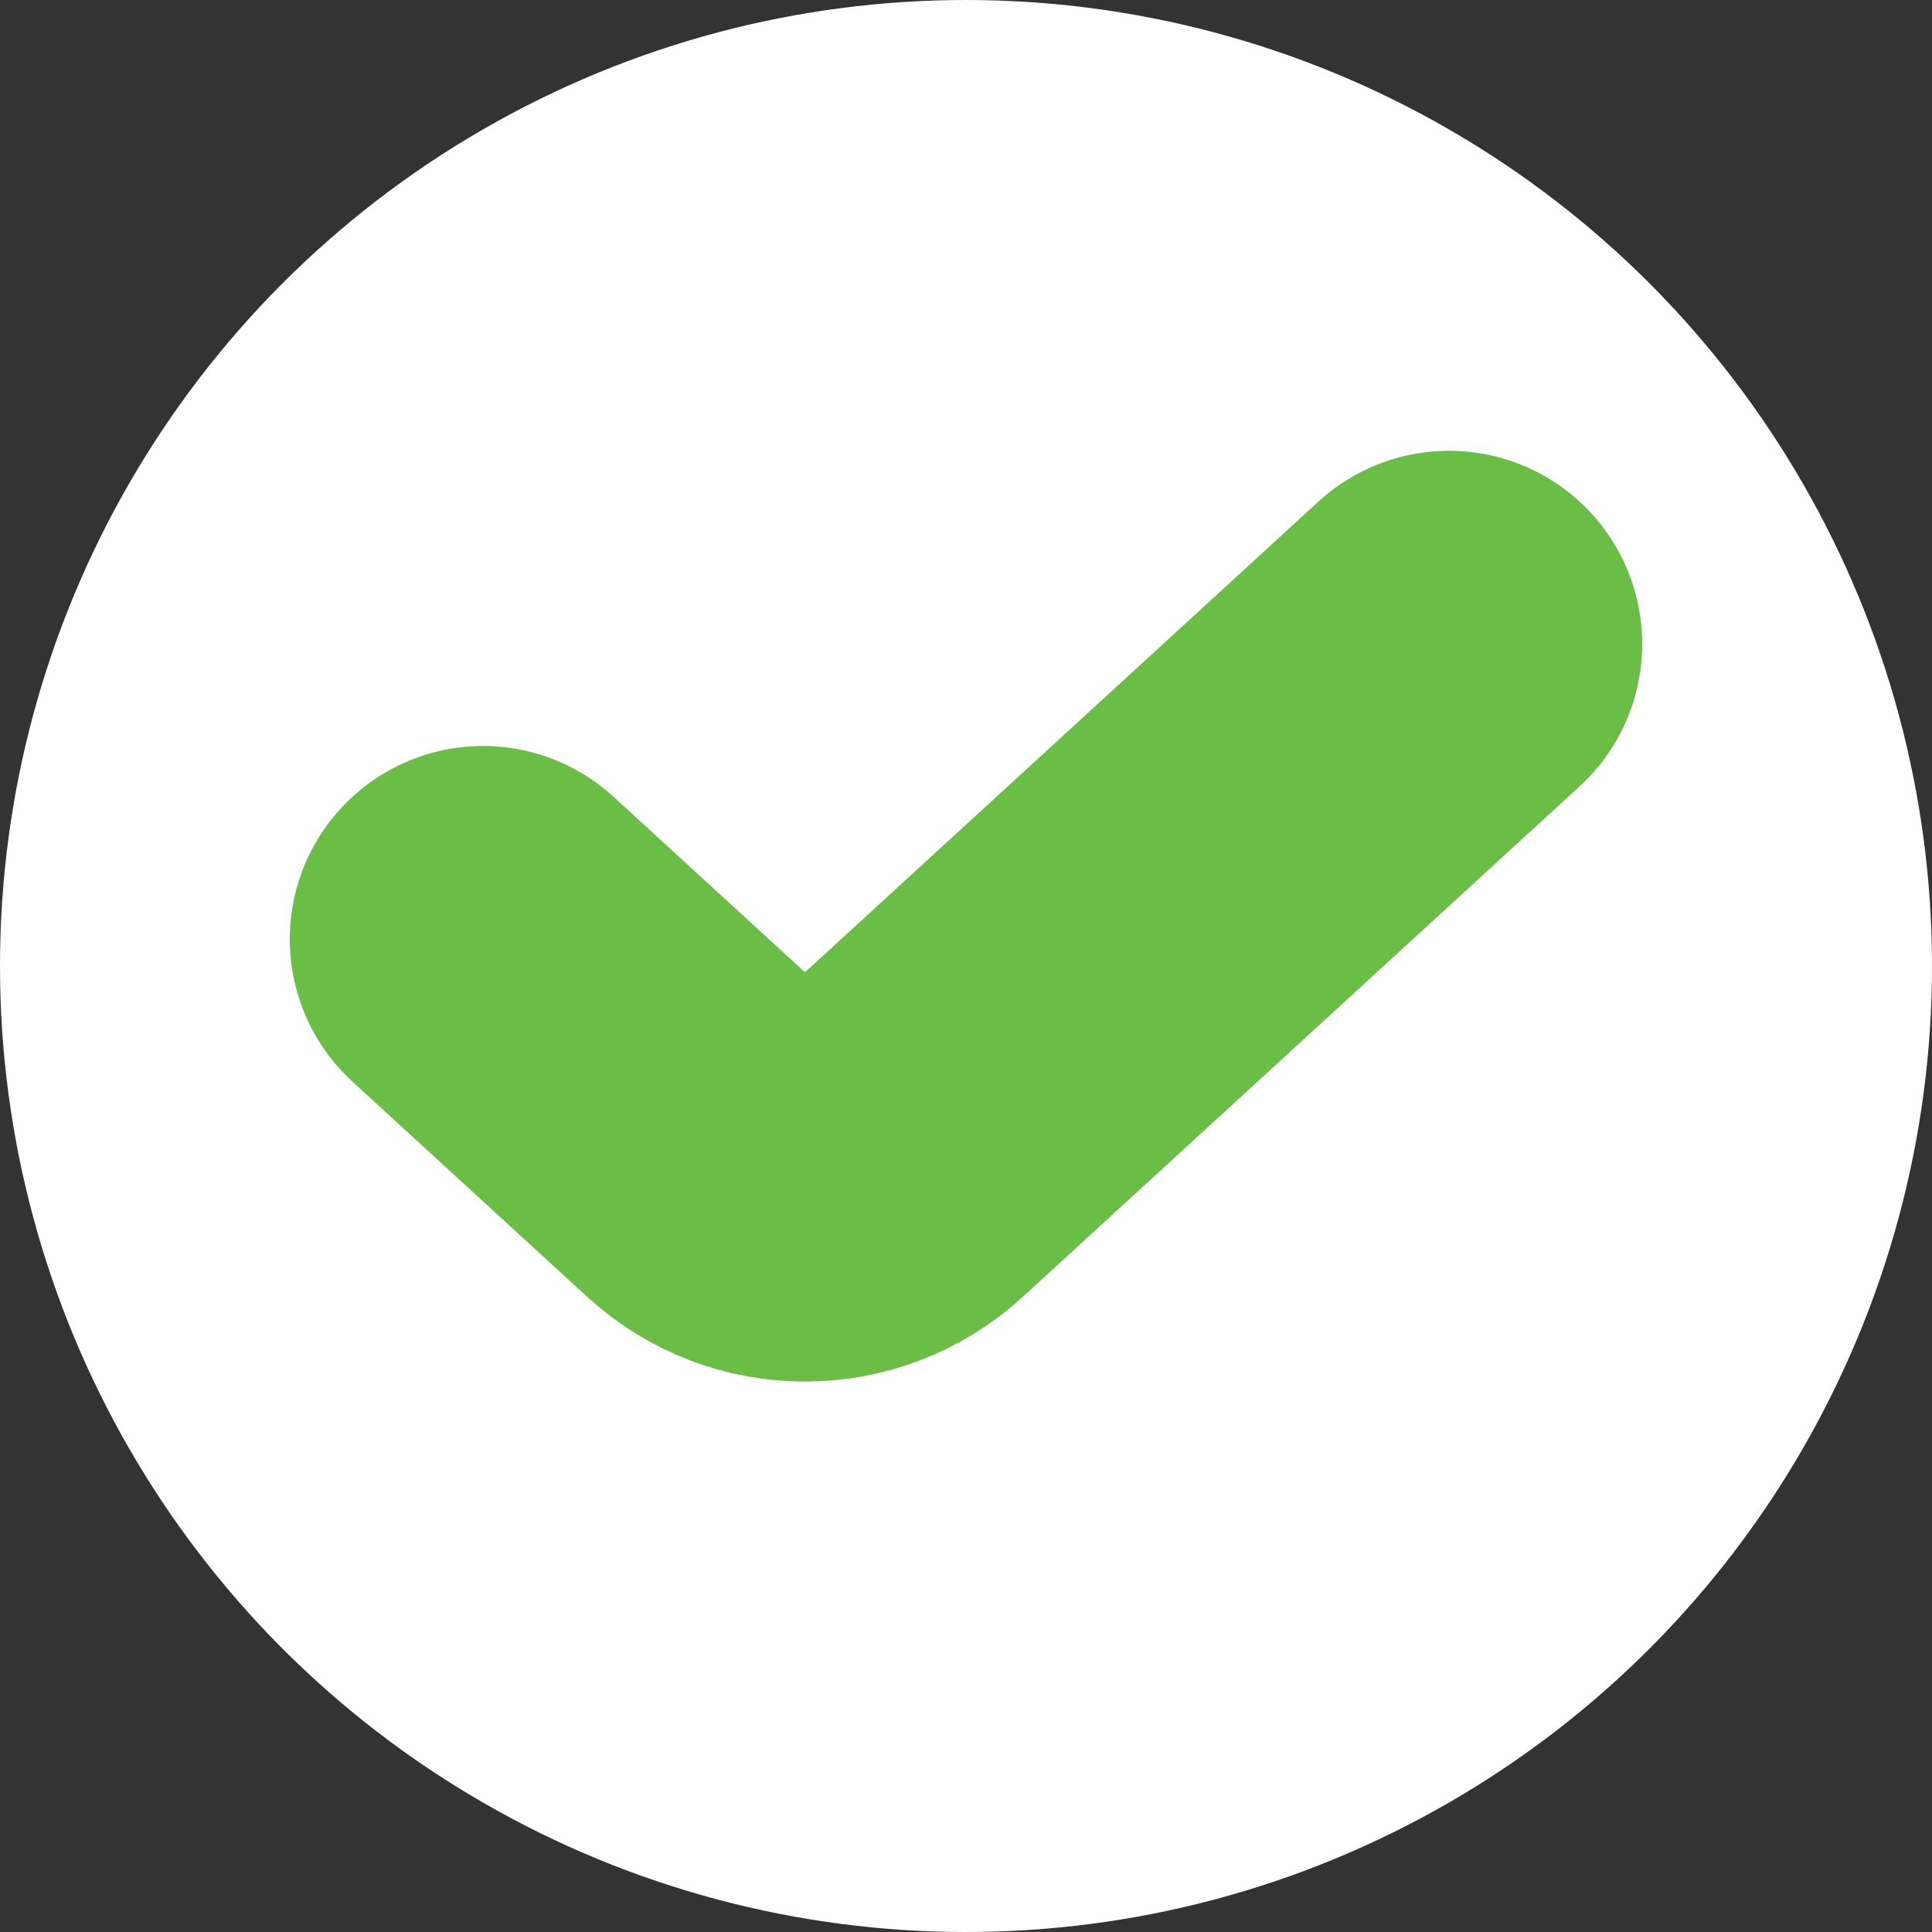
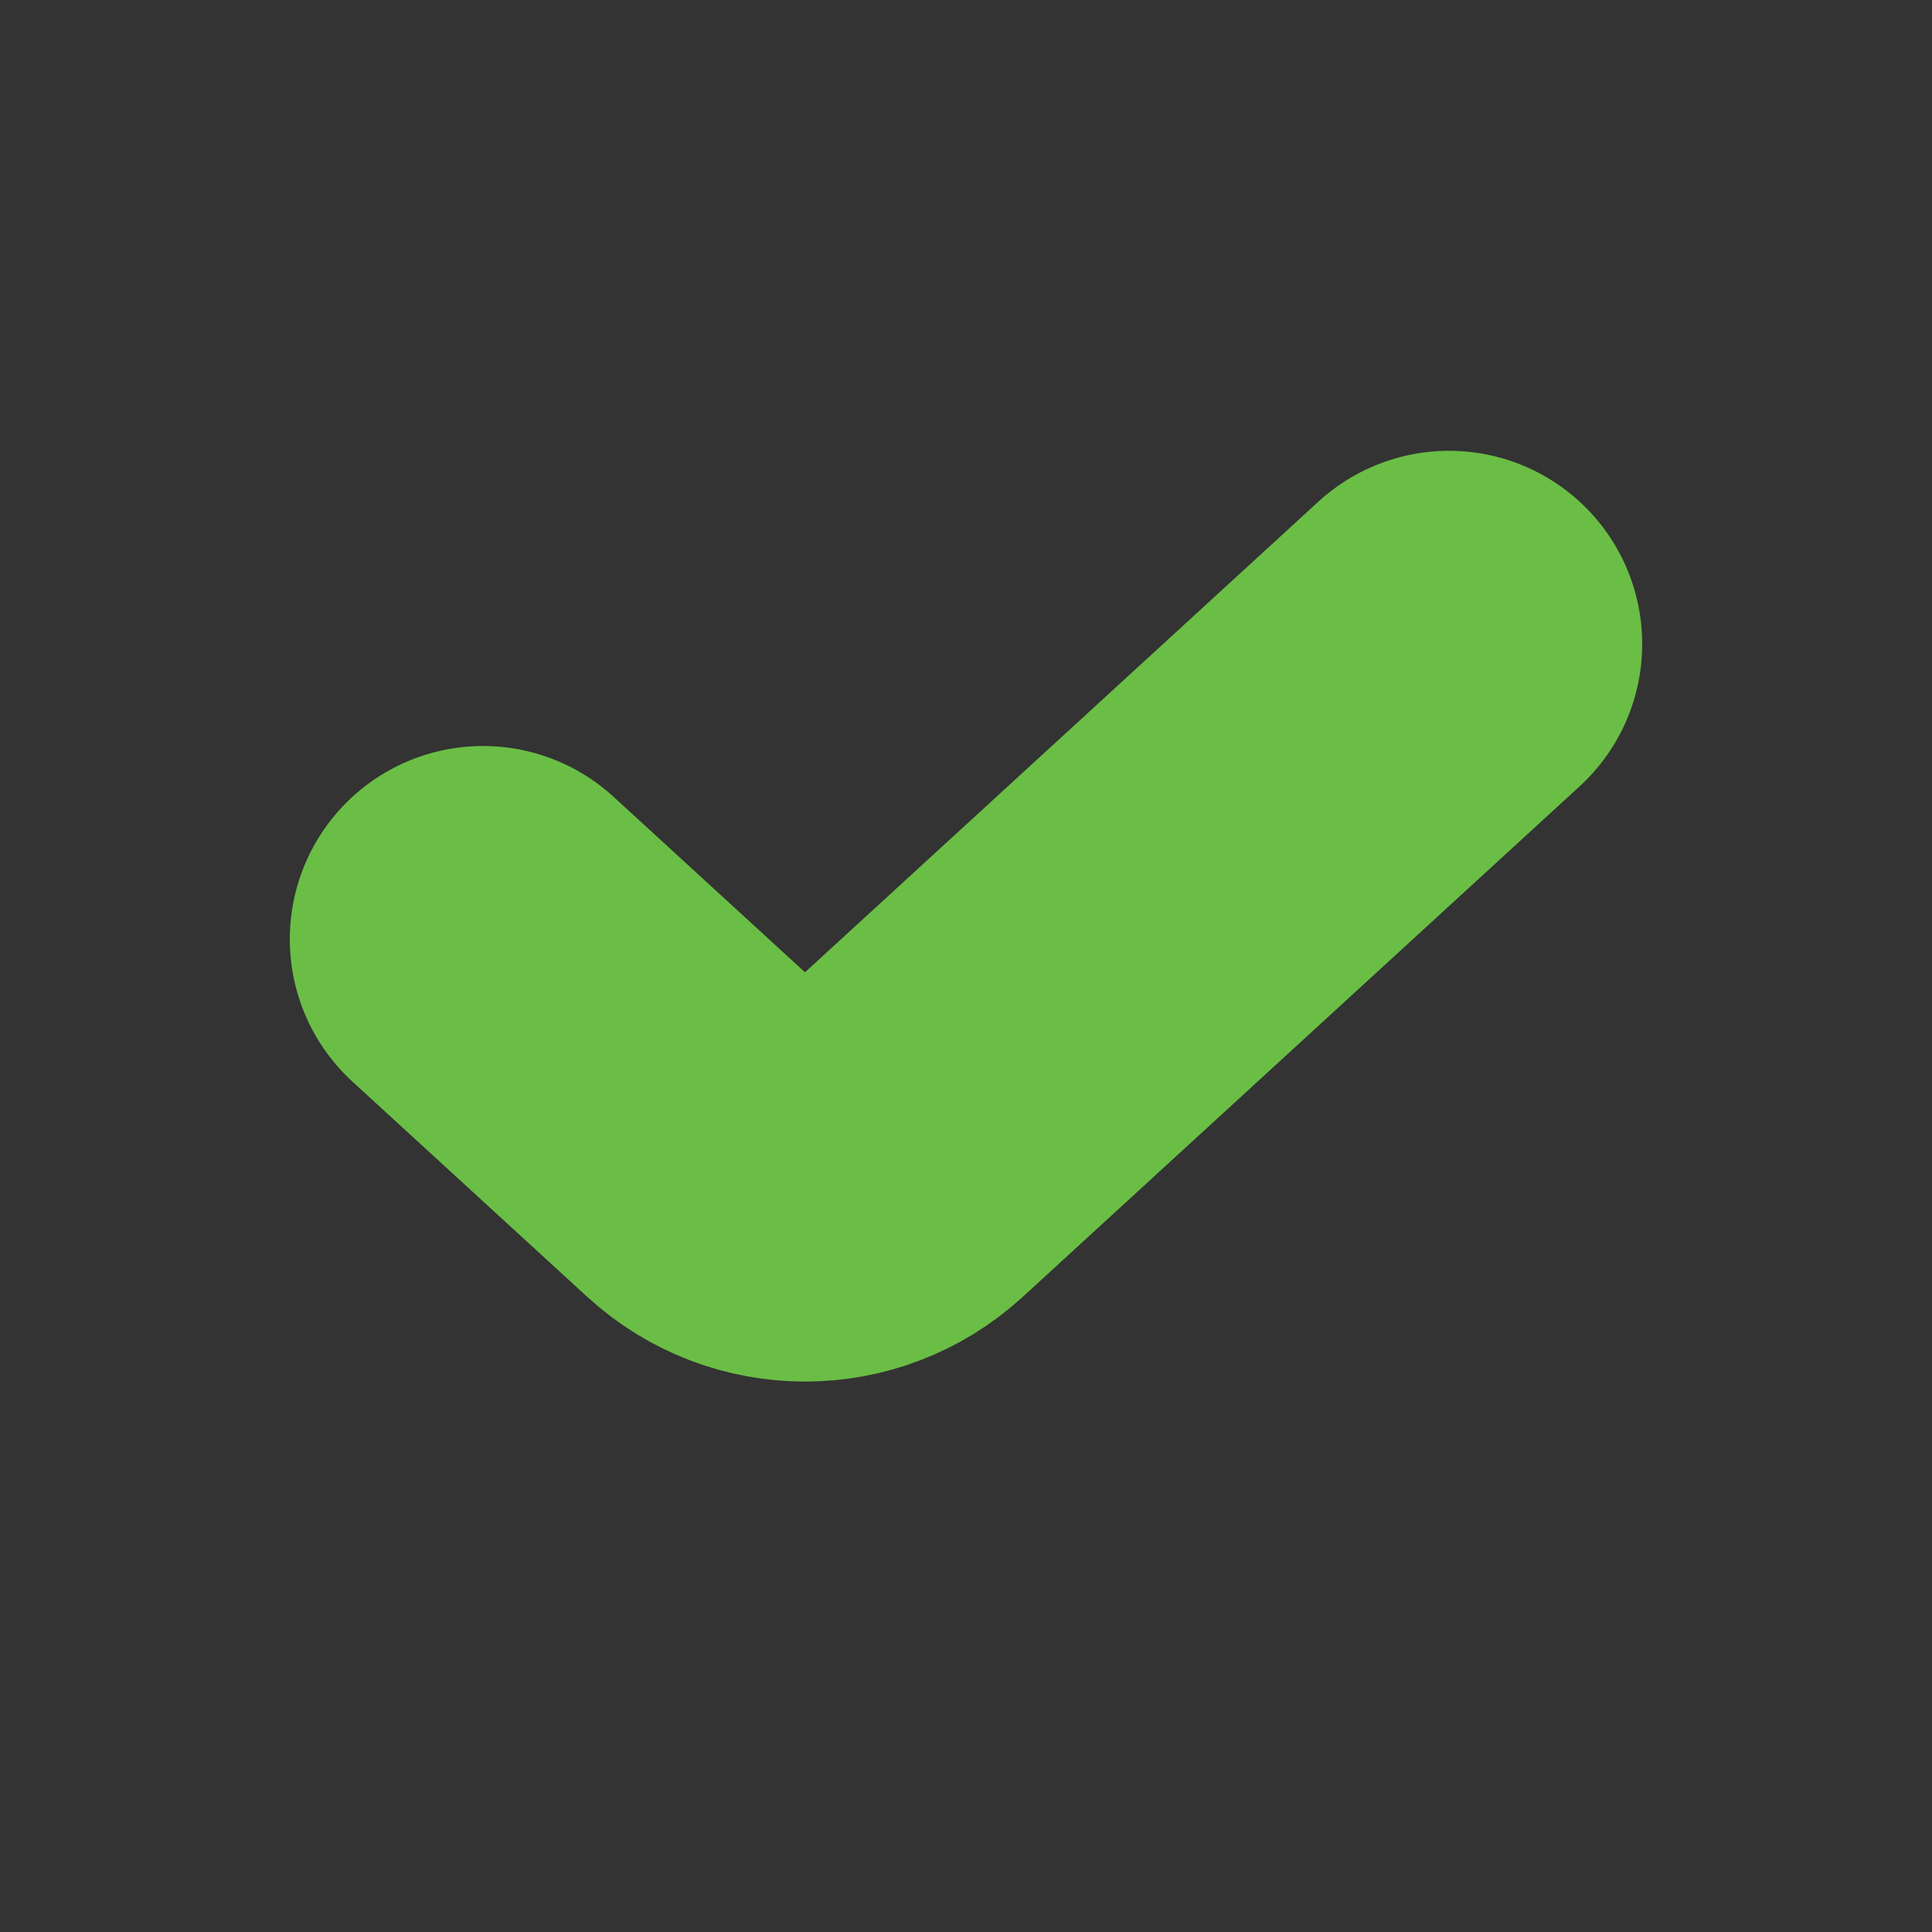
<svg xmlns="http://www.w3.org/2000/svg" width="15" height="15" viewBox="0 0 15 15" fill="none">
  <rect x="0" y="0" width="15" height="15" fill="#333333" stroke="none" />
-   <circle cx="7.5" cy="7.5" r="7.5" fill="white" />
  <path d="M3.75 7.292L5.574 8.964C5.957 9.314 6.543 9.314 6.926 8.964L11.25 5" stroke="#6ABE45" stroke-width="3" stroke-linecap="round" />
</svg>